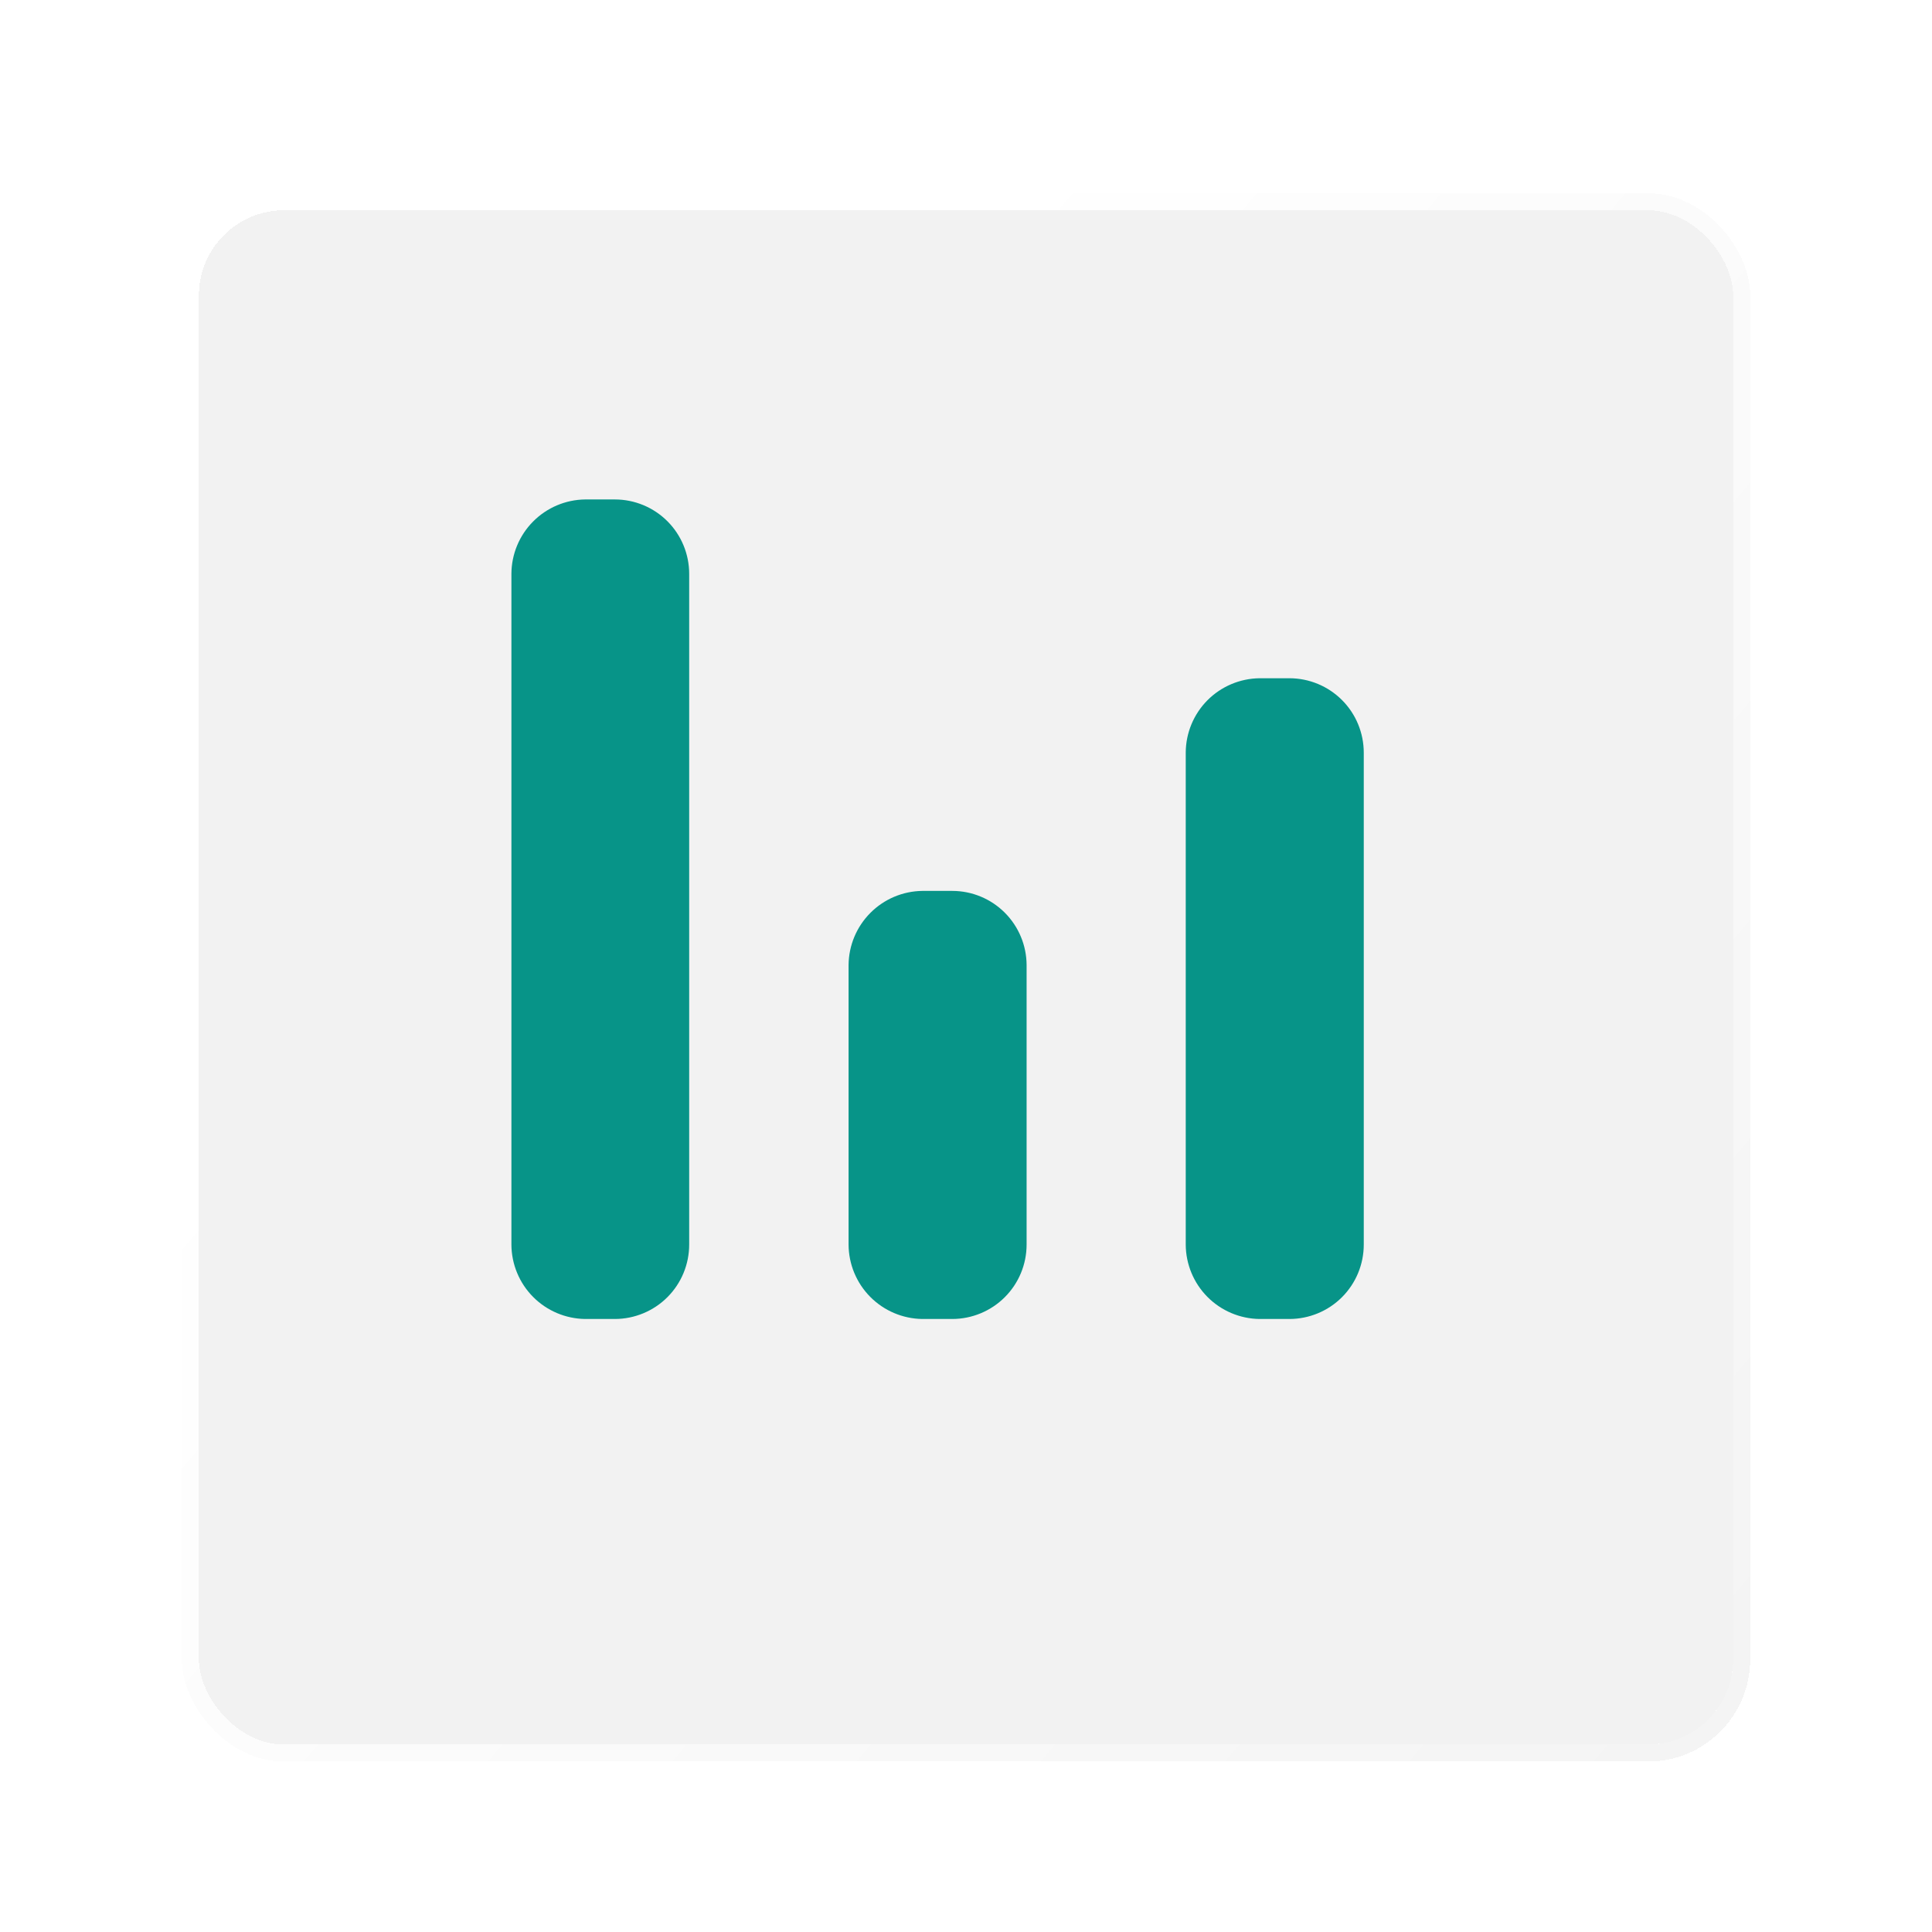
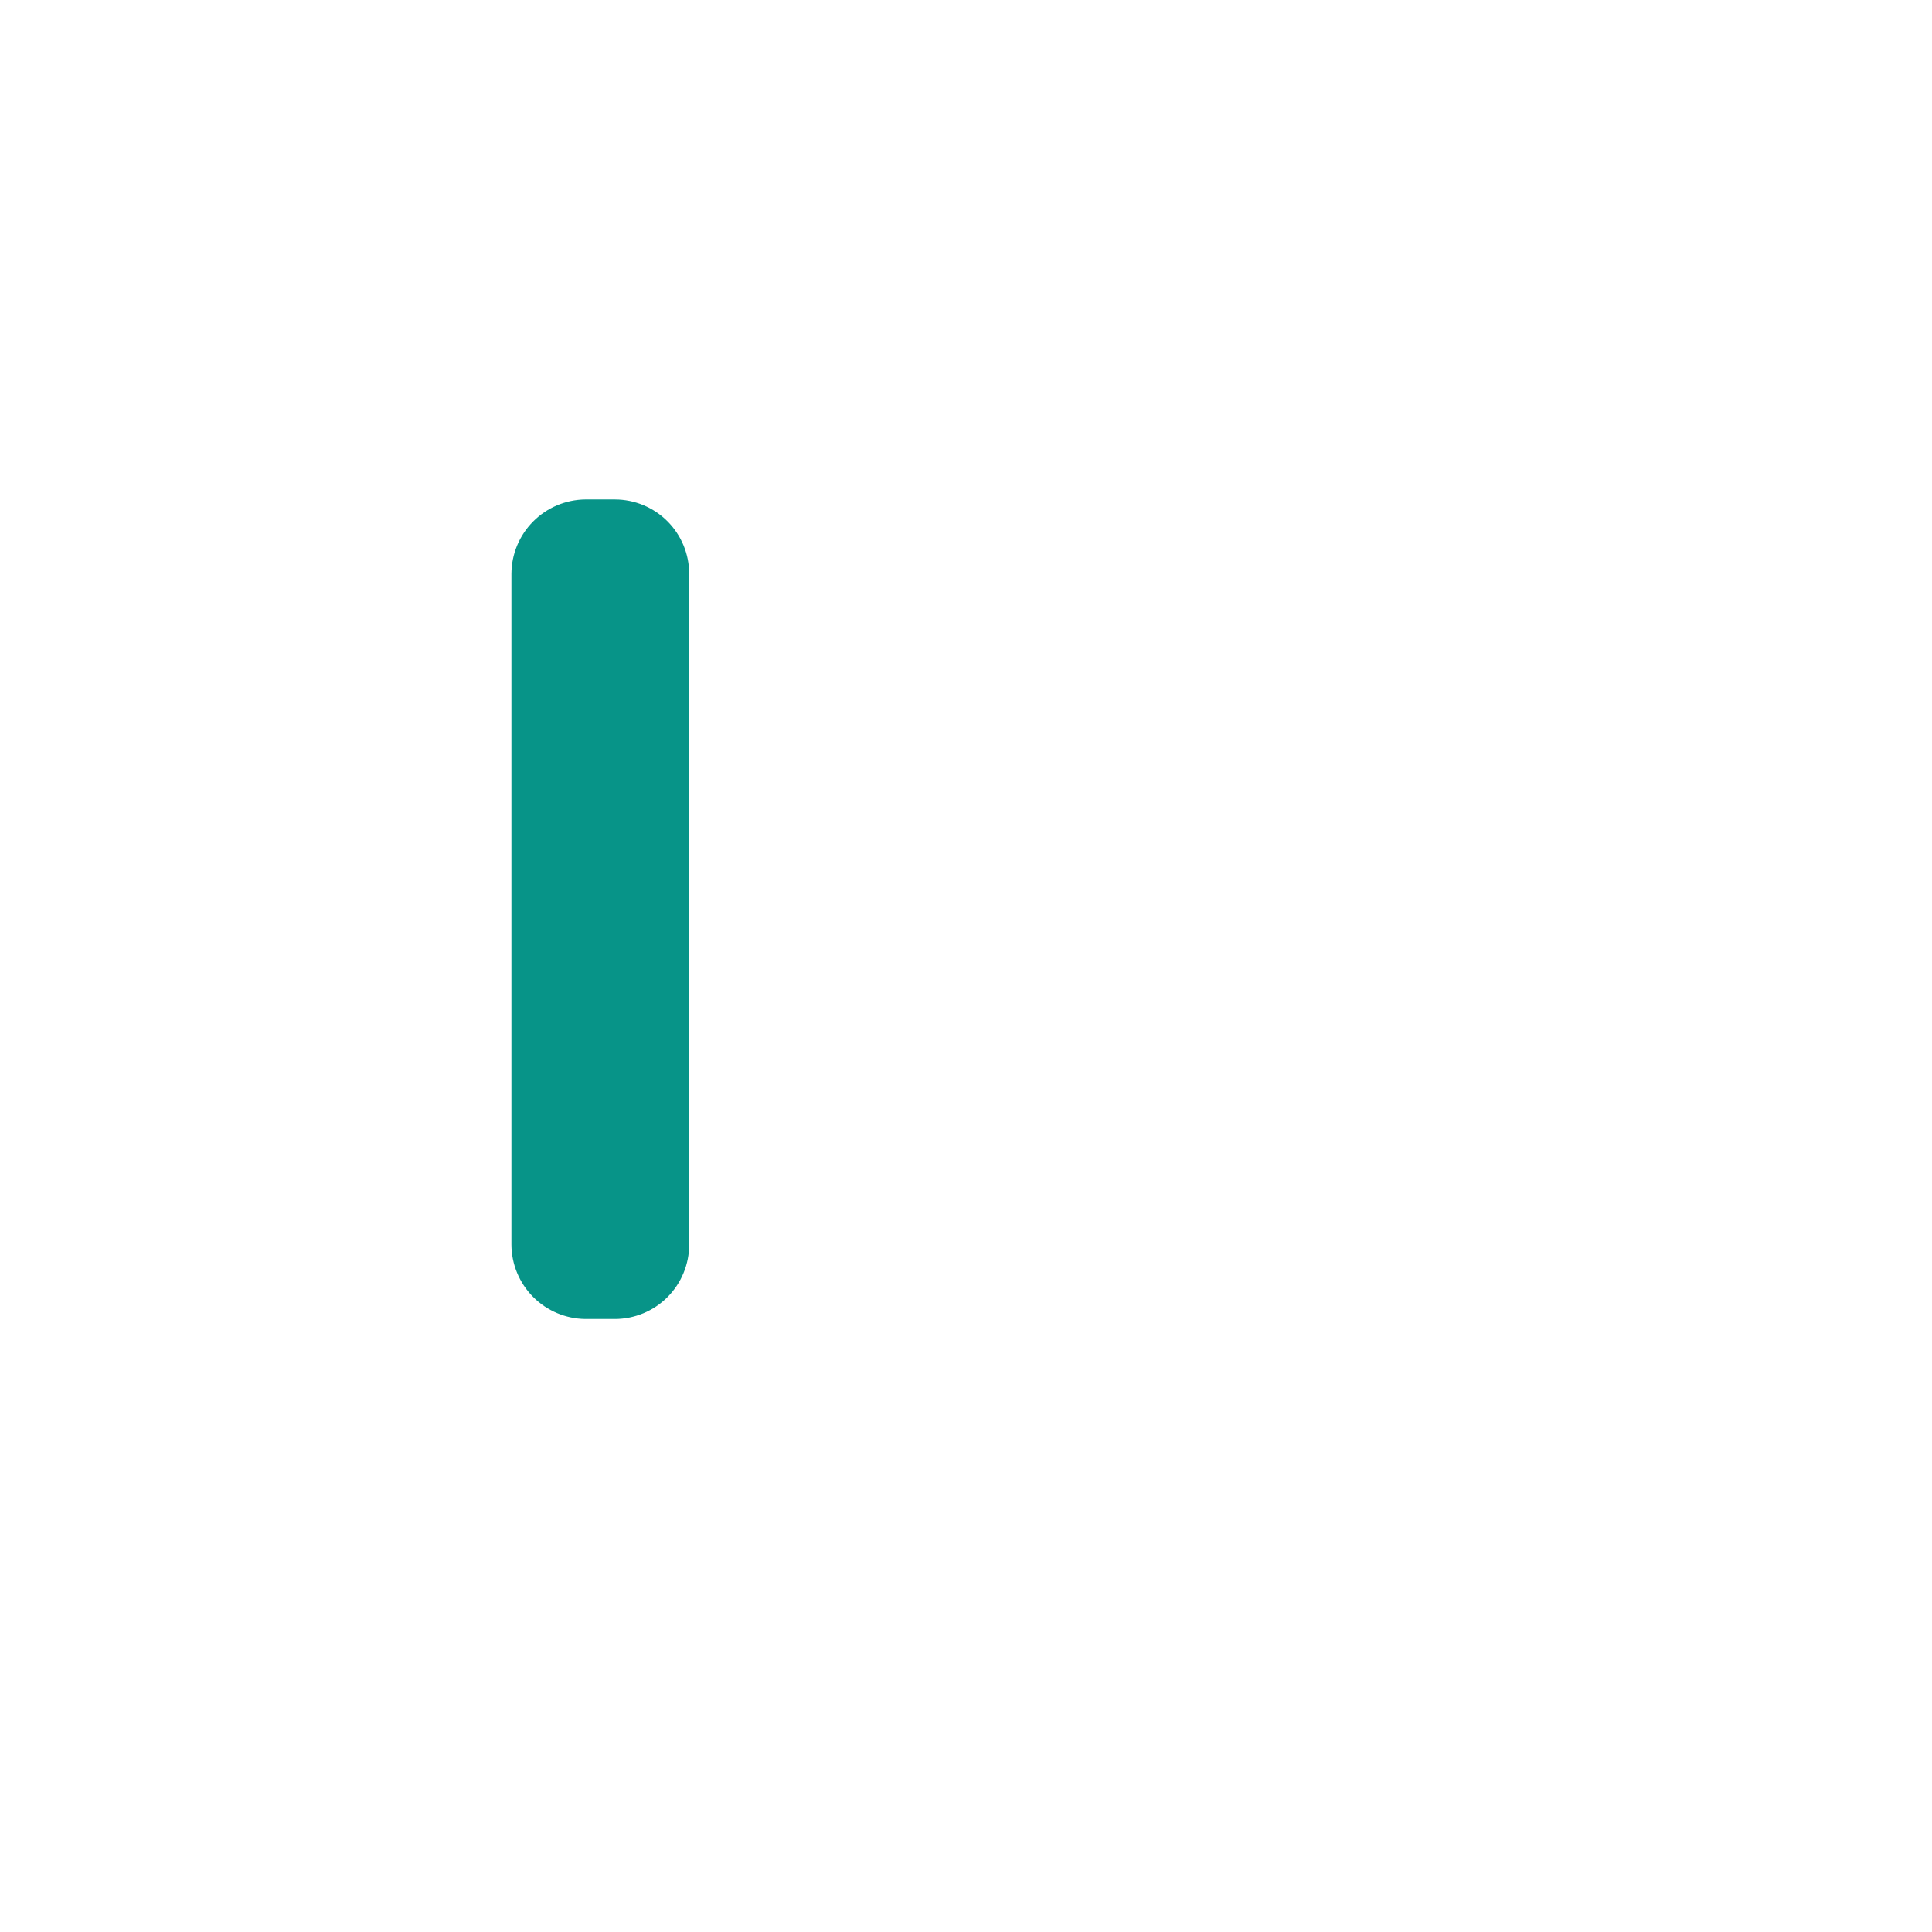
<svg xmlns="http://www.w3.org/2000/svg" width="68" height="68" viewBox="0 0 68 68" fill="none">
  <g filter="url(#filter0_bdi_607_322)">
-     <rect x="7" y="5" width="54.002" height="54.002" rx="3" fill="#EDEDED" fill-opacity="0.7" shape-rendering="crispEdges" />
-     <rect x="6.7" y="4.7" width="54.602" height="54.602" rx="3.3" stroke="url(#paint0_linear_607_322)" stroke-width="0.6" shape-rendering="crispEdges" />
-   </g>
+     </g>
  <g clip-path="url(#clip0_607_322)">
    <path d="M18 20.197V43.805C18.003 44.495 18.277 45.156 18.762 45.646C19.248 46.136 19.907 46.415 20.597 46.424H21.643C22.337 46.422 23.002 46.146 23.492 45.655C23.982 45.164 24.257 44.499 24.257 43.805V20.197C24.257 19.503 23.982 18.838 23.492 18.347C23.002 17.856 22.337 17.58 21.643 17.579H20.595C19.905 17.588 19.247 17.867 18.762 18.357C18.276 18.847 18.003 19.508 18 20.197V20.197Z" fill="#079488" />
-     <path d="M29.867 33.965V43.805C29.87 44.495 30.144 45.156 30.63 45.646C31.116 46.136 31.774 46.415 32.464 46.424H33.519C34.212 46.422 34.877 46.146 35.367 45.655C35.858 45.164 36.133 44.499 36.133 43.805V33.965C36.13 33.273 35.853 32.611 35.364 32.122C34.874 31.633 34.211 31.358 33.519 31.357H32.462C31.774 31.366 31.118 31.644 30.633 32.132C30.148 32.619 29.873 33.277 29.867 33.965Z" fill="#079488" />
-     <path d="M41.734 26.489V43.805C41.737 44.495 42.011 45.156 42.497 45.646C42.983 46.136 43.642 46.415 44.331 46.424H45.386C46.08 46.422 46.745 46.146 47.235 45.655C47.725 45.164 48 44.499 48 43.805V26.489C47.999 25.795 47.724 25.13 47.234 24.64C46.744 24.149 46.079 23.873 45.386 23.872H44.329C43.64 23.881 42.982 24.16 42.496 24.649C42.011 25.139 41.737 25.799 41.734 26.489Z" fill="#079488" />
  </g>
  <defs>
    <filter id="filter0_bdi_607_322" x="0.58" y="0.98" width="66.841" height="66.842" filterUnits="userSpaceOnUse" color-interpolation-filters="sRGB">
      <feFlood flood-opacity="0" result="BackgroundImageFix" />
      <feGaussianBlur in="BackgroundImageFix" stdDeviation="1.2" />
      <feComposite in2="SourceAlpha" operator="in" result="effect1_backgroundBlur_607_322" />
      <feColorMatrix in="SourceAlpha" type="matrix" values="0 0 0 0 0 0 0 0 0 0 0 0 0 0 0 0 0 0 127 0" result="hardAlpha" />
      <feOffset dy="2.4" />
      <feGaussianBlur stdDeviation="2.91" />
      <feComposite in2="hardAlpha" operator="out" />
      <feColorMatrix type="matrix" values="0 0 0 0 0.004 0 0 0 0 0.297 0 0 0 0 0.463 0 0 0 0.4 0" />
      <feBlend mode="normal" in2="effect1_backgroundBlur_607_322" result="effect2_dropShadow_607_322" />
      <feBlend mode="normal" in="SourceGraphic" in2="effect2_dropShadow_607_322" result="shape" />
      <feColorMatrix in="SourceAlpha" type="matrix" values="0 0 0 0 0 0 0 0 0 0 0 0 0 0 0 0 0 0 127 0" result="hardAlpha" />
      <feMorphology radius="2.4" operator="erode" in="SourceAlpha" result="effect3_innerShadow_607_322" />
      <feOffset />
      <feGaussianBlur stdDeviation="6" />
      <feComposite in2="hardAlpha" operator="arithmetic" k2="-1" k3="1" />
      <feColorMatrix type="matrix" values="0 0 0 0 1 0 0 0 0 1 0 0 0 0 1 0 0 0 1 0" />
      <feBlend mode="normal" in2="shape" result="effect3_innerShadow_607_322" />
    </filter>
    <linearGradient id="paint0_linear_607_322" x1="34.001" y1="5" x2="75.721" y2="40.16" gradientUnits="userSpaceOnUse">
      <stop stop-color="white" />
      <stop offset="1" stop-color="#F4F4F4" />
    </linearGradient>
    <clipPath id="clip0_607_322">
      <rect width="30" height="30" fill="white" transform="translate(18 17)" />
    </clipPath>
  </defs>
</svg>